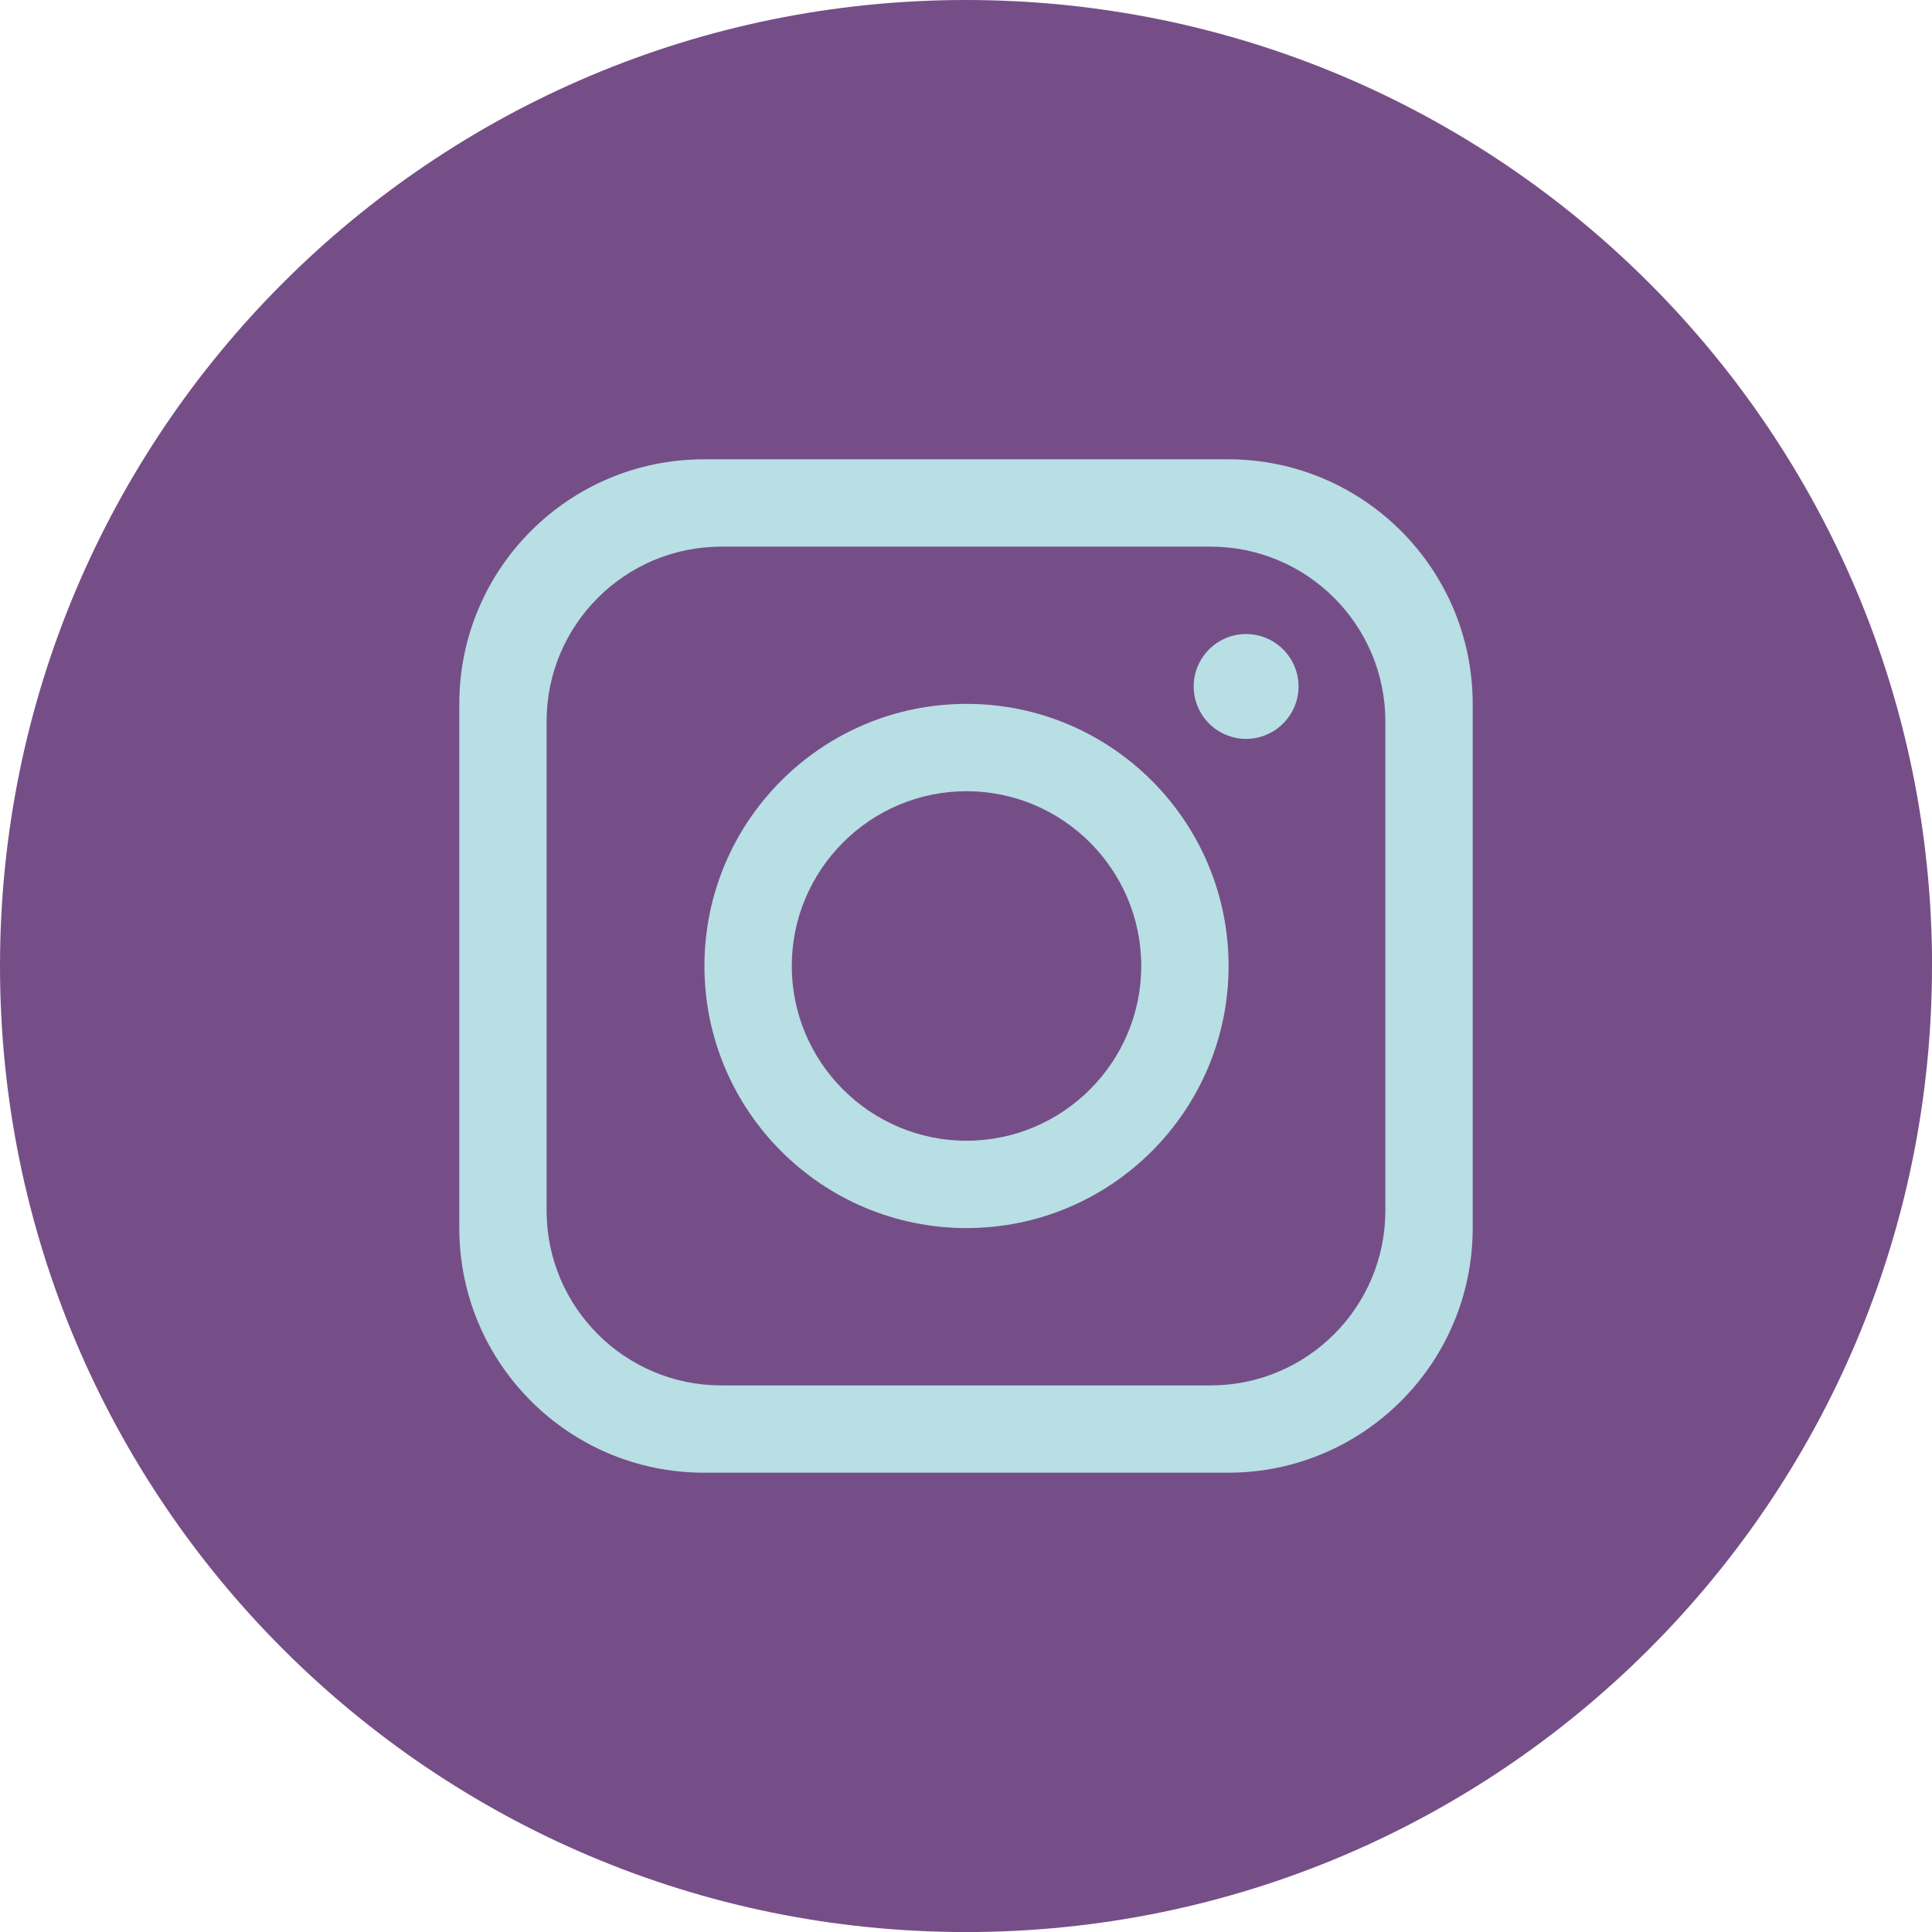
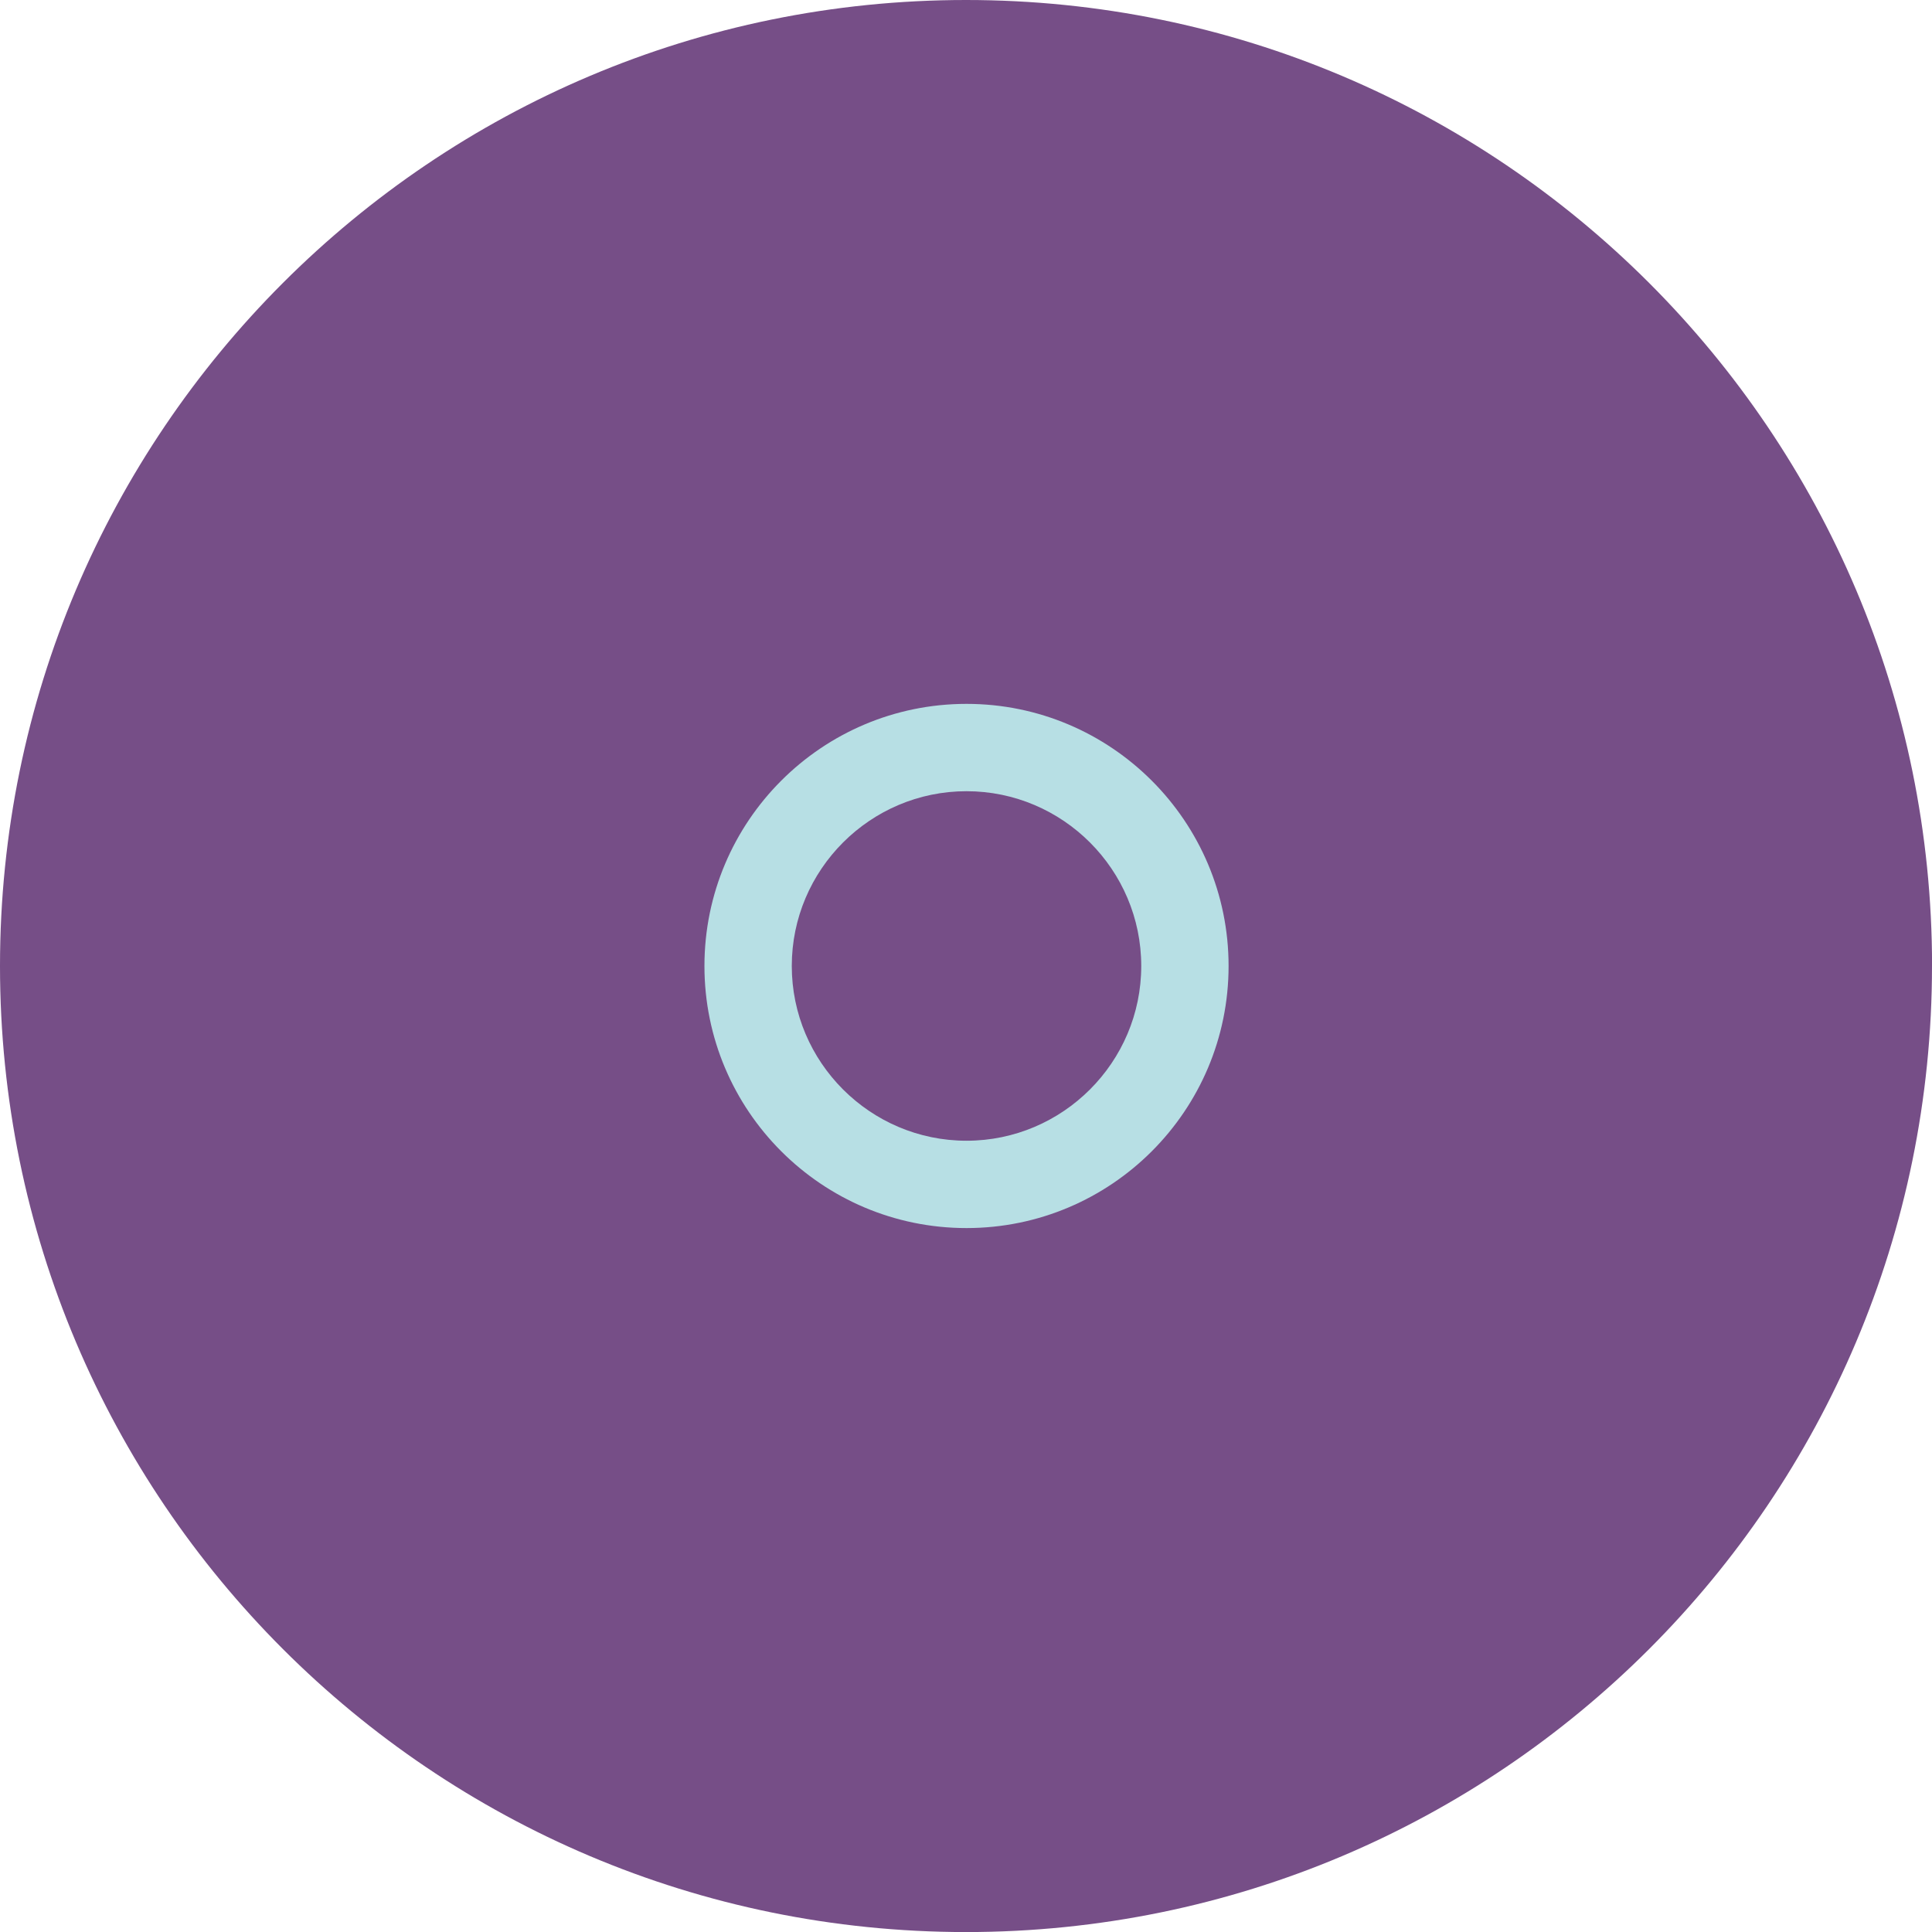
<svg xmlns="http://www.w3.org/2000/svg" width="34" height="34" viewBox="0 0 34 34" fill="none">
  <g clip-path="url(#clip0_465_4831)">
    <path d="M34 17C34 26.39 26.389 34.001 17 34.001C7.611 34 0 26.389 0 17C0 7.611 7.611 0 17 0C26.39 0 34.001 7.611 34.001 17H34Z" fill="#764E87" />
-     <path d="M21.613 8.083H12.387C10.011 8.083 8.083 10.011 8.083 12.387V21.613C8.083 23.989 10.011 25.917 12.387 25.917H21.613C23.989 25.917 25.917 23.989 25.917 21.613V12.387C25.917 10.011 23.989 8.083 21.613 8.083ZM24.38 21.305C24.38 23.003 23.002 24.381 21.304 24.381H12.695C10.997 24.381 9.619 23.003 9.619 21.305V12.696C9.619 10.998 10.997 9.62 12.695 9.62H21.304C23.002 9.62 24.38 10.998 24.38 12.696V21.305Z" fill="#B7DFE4" />
    <path d="M17.009 12.387C14.463 12.387 12.397 14.454 12.397 17C12.397 19.545 14.463 21.612 17.009 21.612C19.555 21.612 21.621 19.545 21.621 17C21.621 14.454 19.555 12.387 17.009 12.387ZM17.009 20.075C15.315 20.075 13.934 18.694 13.934 17C13.934 15.305 15.315 13.924 17.009 13.924C18.703 13.924 20.084 15.305 20.084 17C20.084 18.694 18.703 20.075 17.009 20.075Z" fill="#B7DFE4" />
-     <path d="M21.929 13.003C21.421 13.003 21.007 12.589 21.007 12.08C21.007 11.572 21.421 11.158 21.929 11.158C22.437 11.158 22.852 11.572 22.852 12.08C22.852 12.589 22.437 13.003 21.929 13.003Z" fill="#B7DFE4" />
  </g>
  <defs>
    <clipPath id="clip0_465_4831">
      <rect width="34" height="34" fill="white" />
    </clipPath>
  </defs>
</svg>